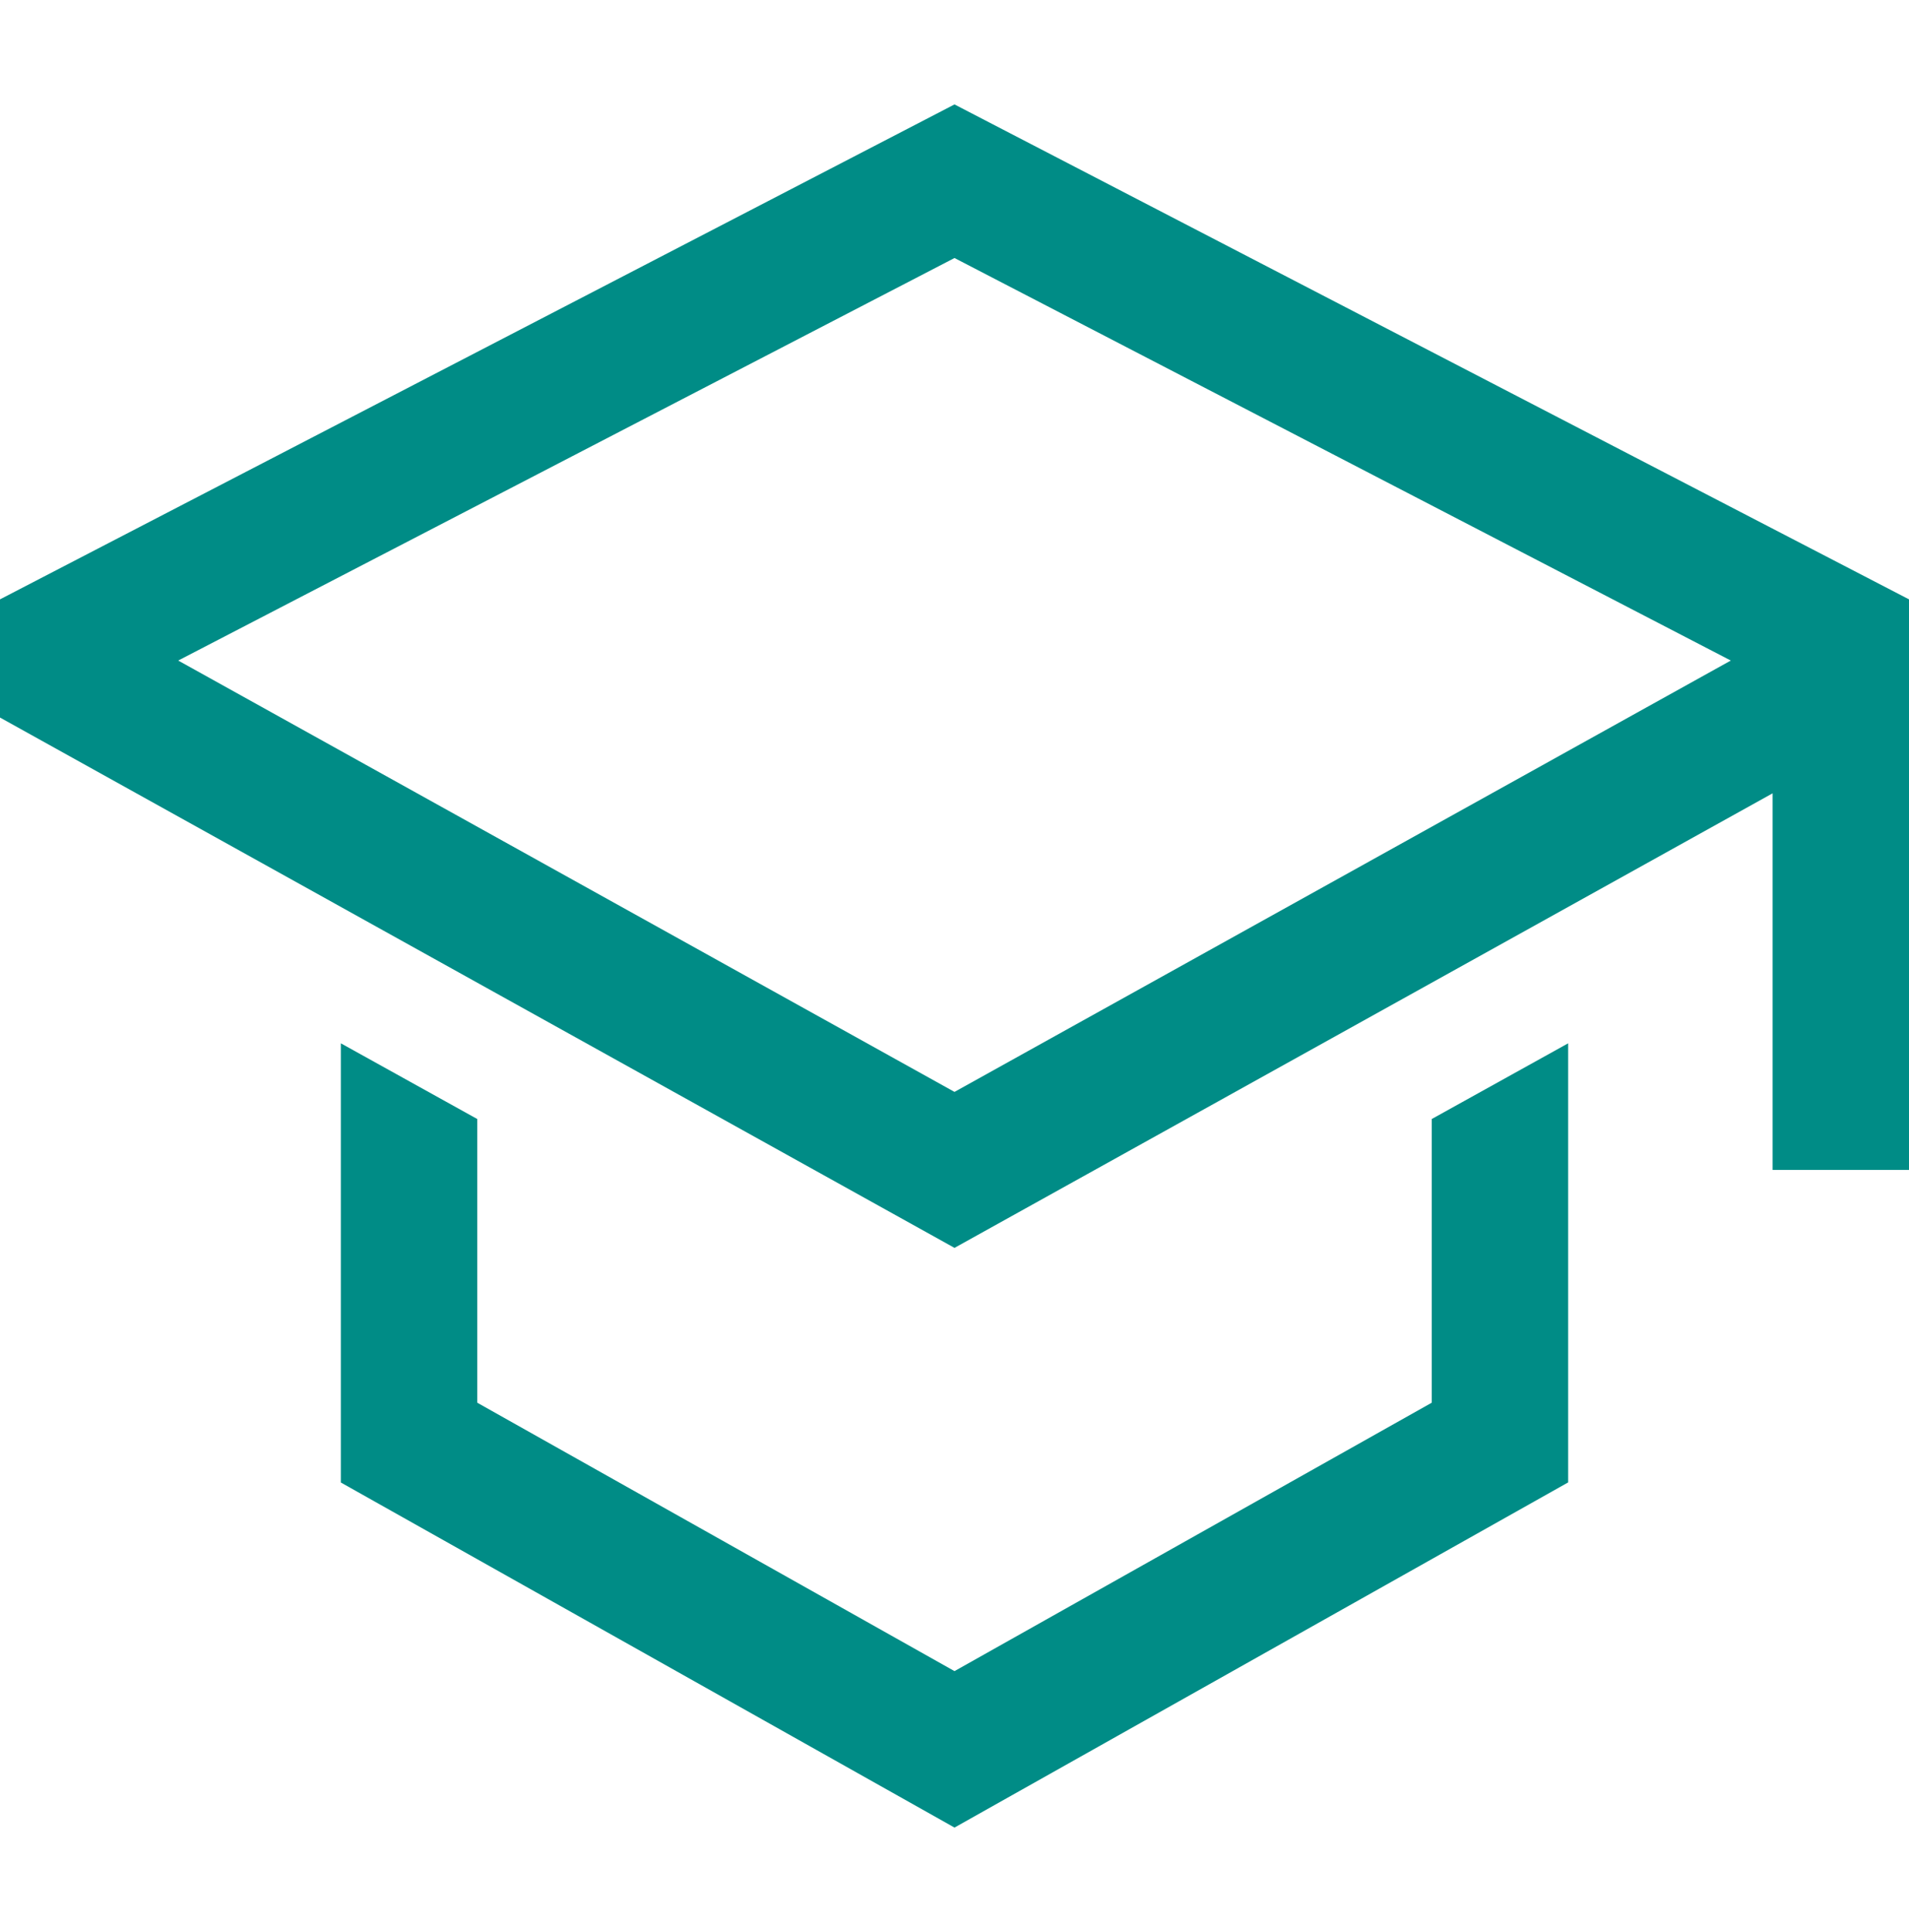
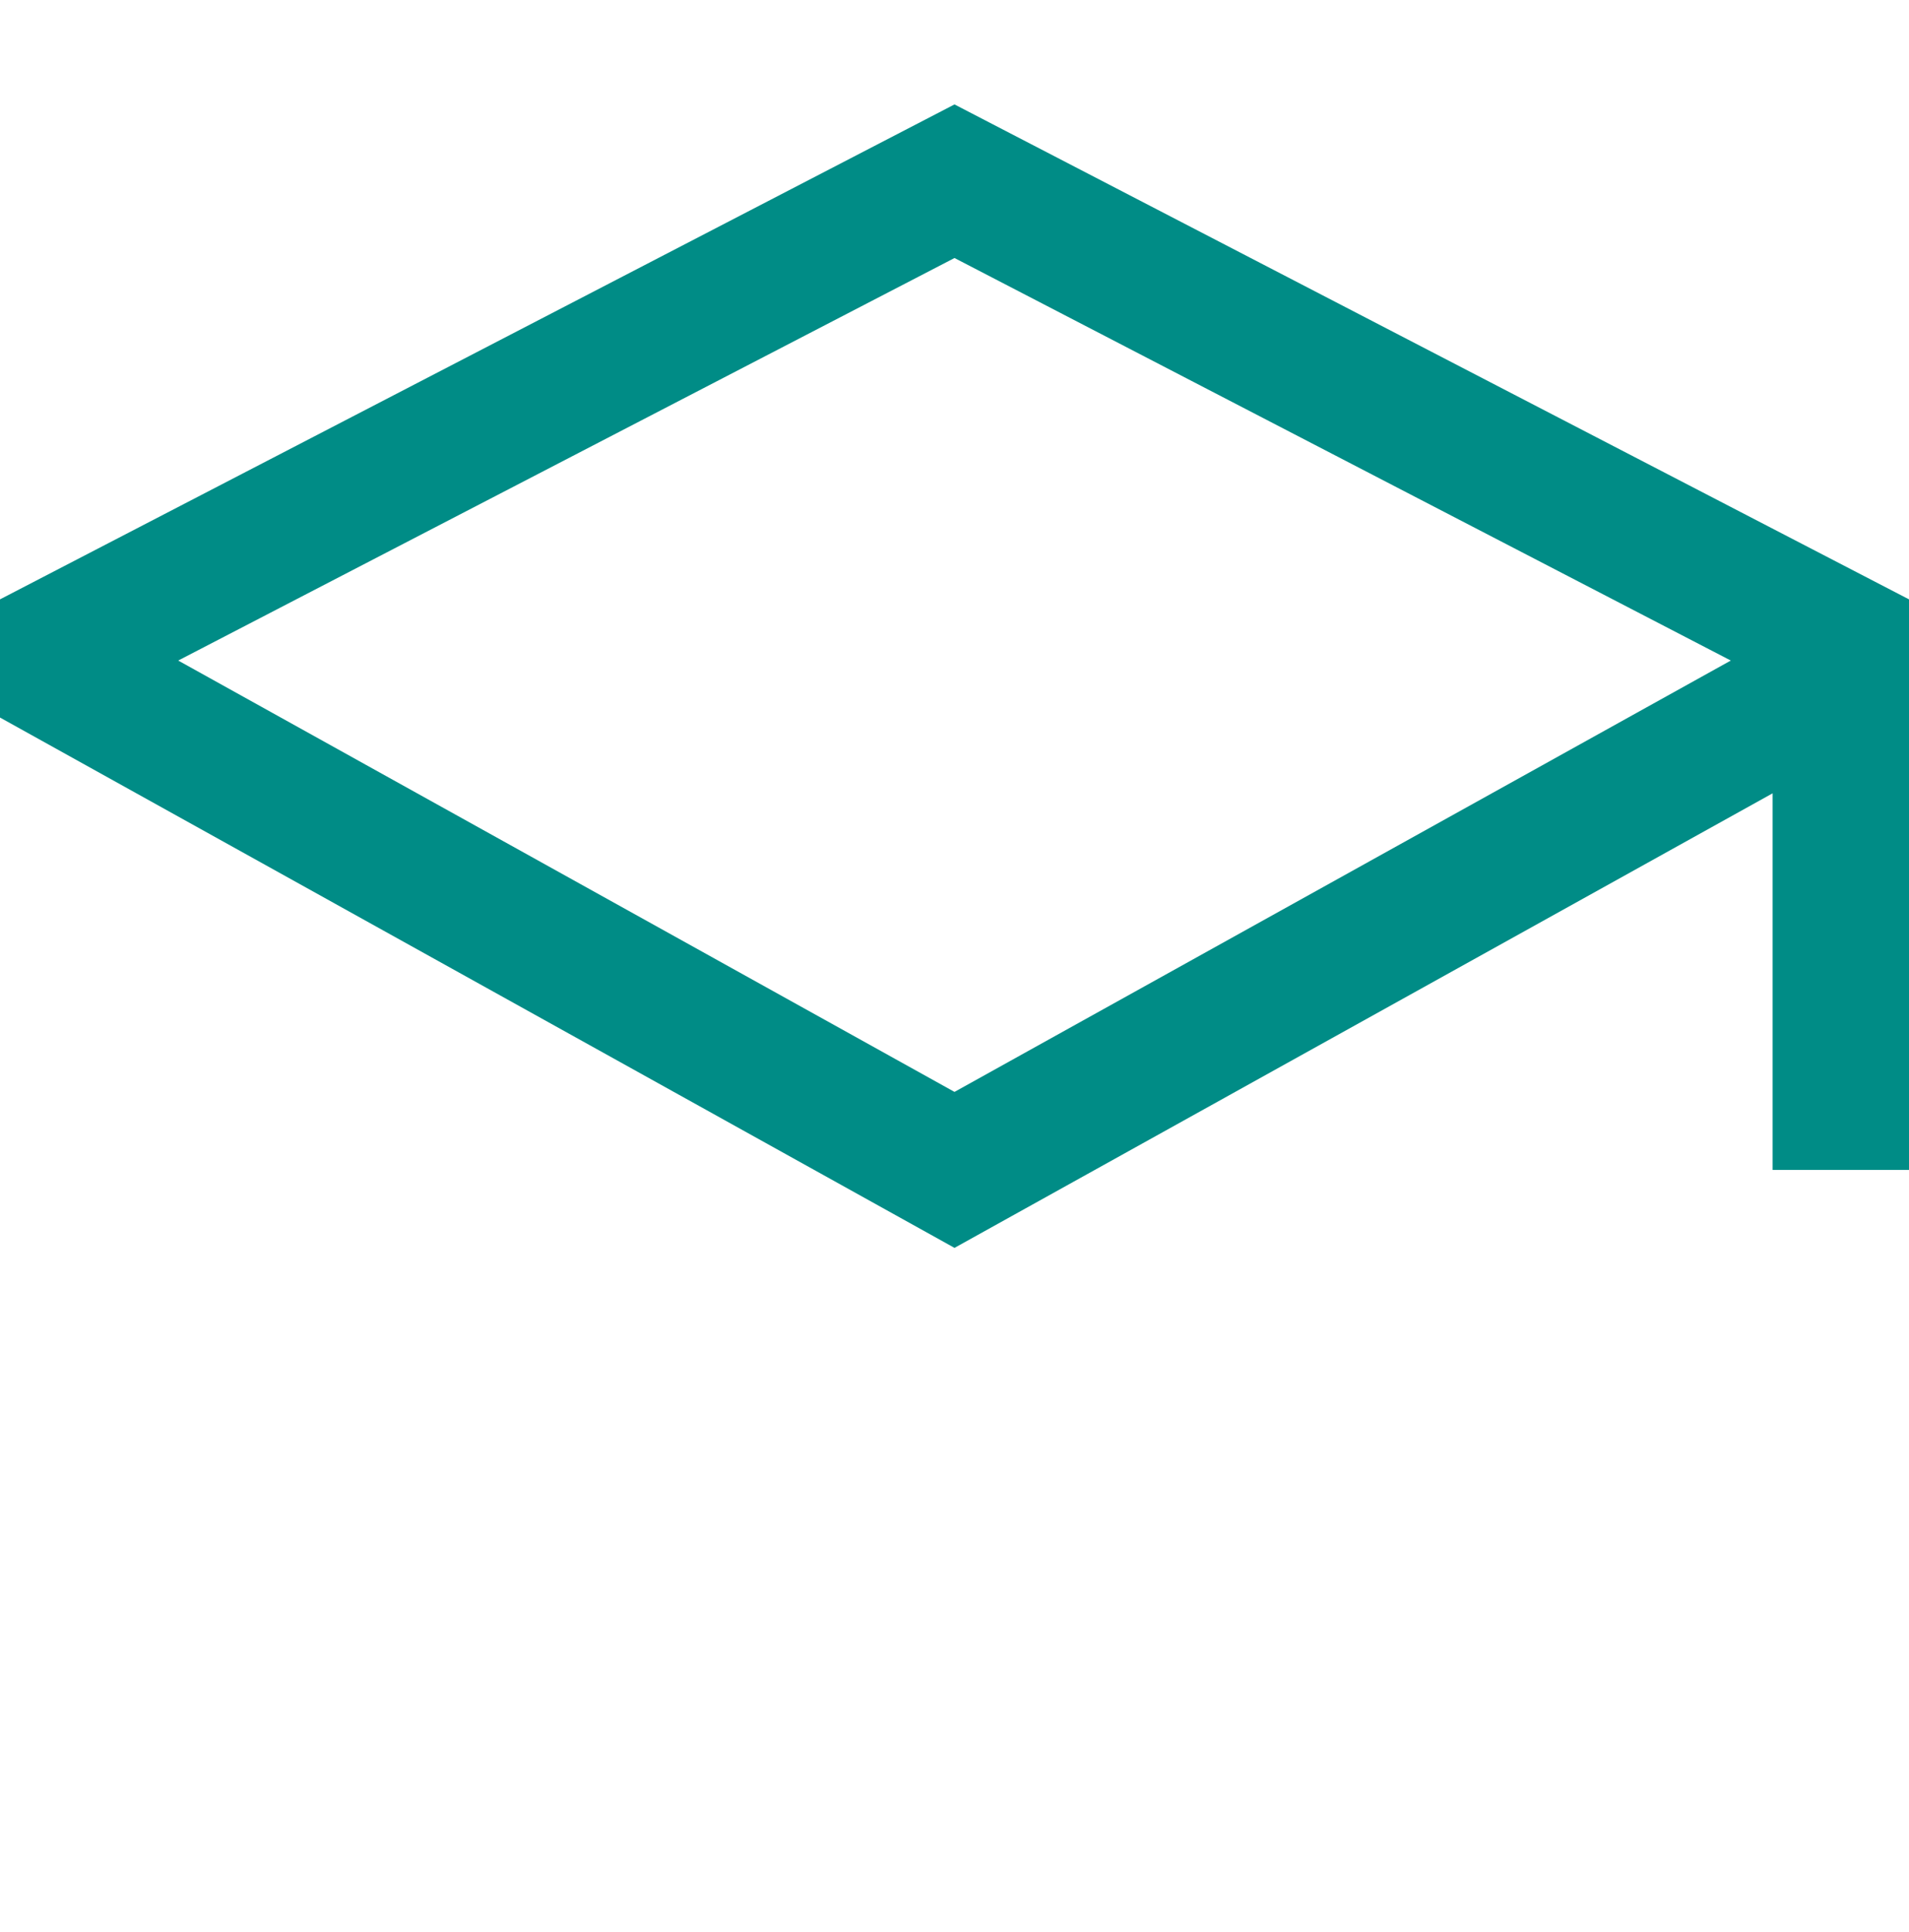
<svg xmlns="http://www.w3.org/2000/svg" xmlns:ns1="http://sodipodi.sourceforge.net/DTD/sodipodi-0.dtd" xmlns:ns2="http://www.inkscape.org/namespaces/inkscape" width="20" height="20.24" viewBox="0 0 20 20.24" version="1.1" id="svg6" ns1:docname="administracija icon.svg" style="fill:none" ns2:version="0.92.5 (2060ec1f9f, 2020-04-08)">
  <defs id="defs10" />
  <ns1:namedview pagecolor="#ffffff" bordercolor="#666666" borderopacity="1" objecttolerance="10" gridtolerance="10" guidetolerance="10" ns2:pageopacity="0" ns2:pageshadow="2" ns2:window-width="1243" ns2:window-height="672" id="namedview8" showgrid="false" ns2:zoom="11.8" ns2:cx="25.911358" ns2:cy="11.984573" ns2:window-x="467" ns2:window-y="162" ns2:window-maximized="0" ns2:current-layer="svg6" />
  <g id="g830" transform="translate(-0.5,0.036)">
-     <path style="fill:#008c86;stroke-width:0.952" ns2:connector-curvature="0" id="path2" d="m 15.5,14.659 -5,2.812 -5,-2.812 V 11.687 L 4.071,10.894 v 4.601 L 10.5,19.11 16.929,15.494 V 10.894 L 15.5,11.687 Z" />
    <path style="fill:#008c86;stroke-width:0.952" ns2:connector-curvature="0" id="path4" d="m 10.5,1.058 -10,5.185 V 7.481 L 10.5,13.037 19.071,8.275 V 12.22 H 20.5 V 6.243 Z m 7.143,6.376 -1.429,0.794 L 10.5,11.403 4.786,8.228 3.357,7.434 2.367,6.884 10.5,2.667 18.633,6.884 Z" />
  </g>
</svg>